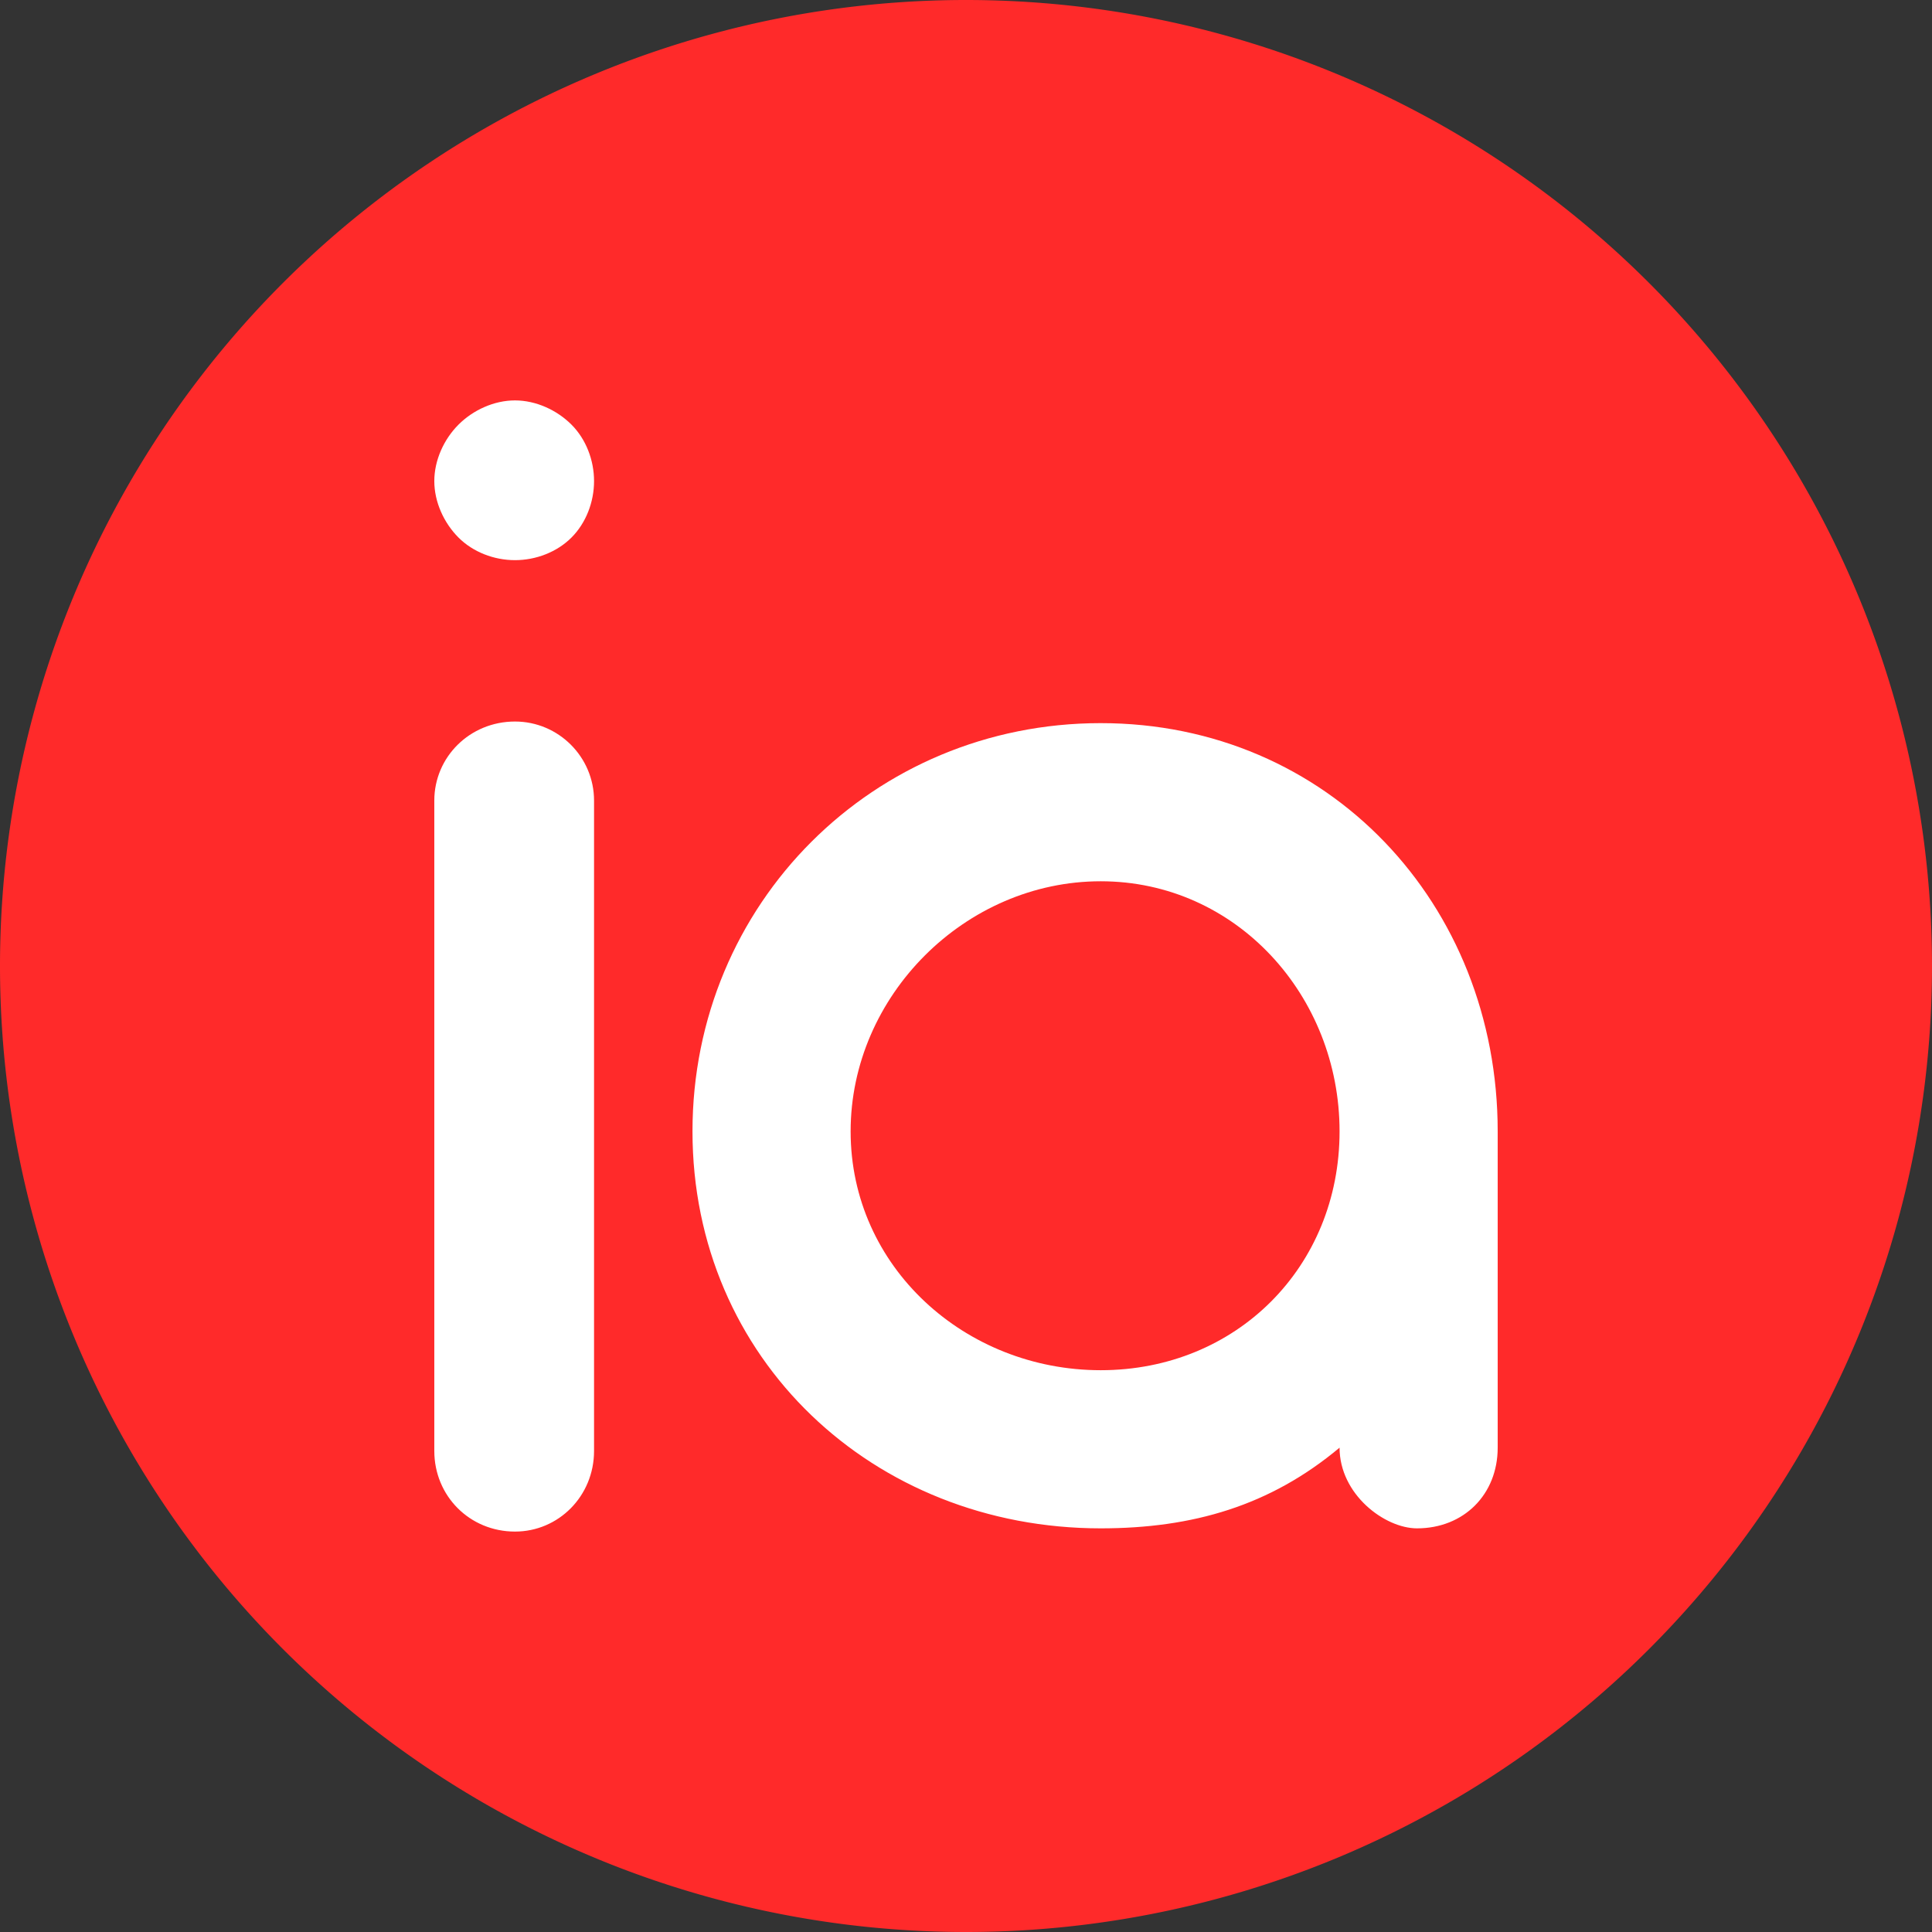
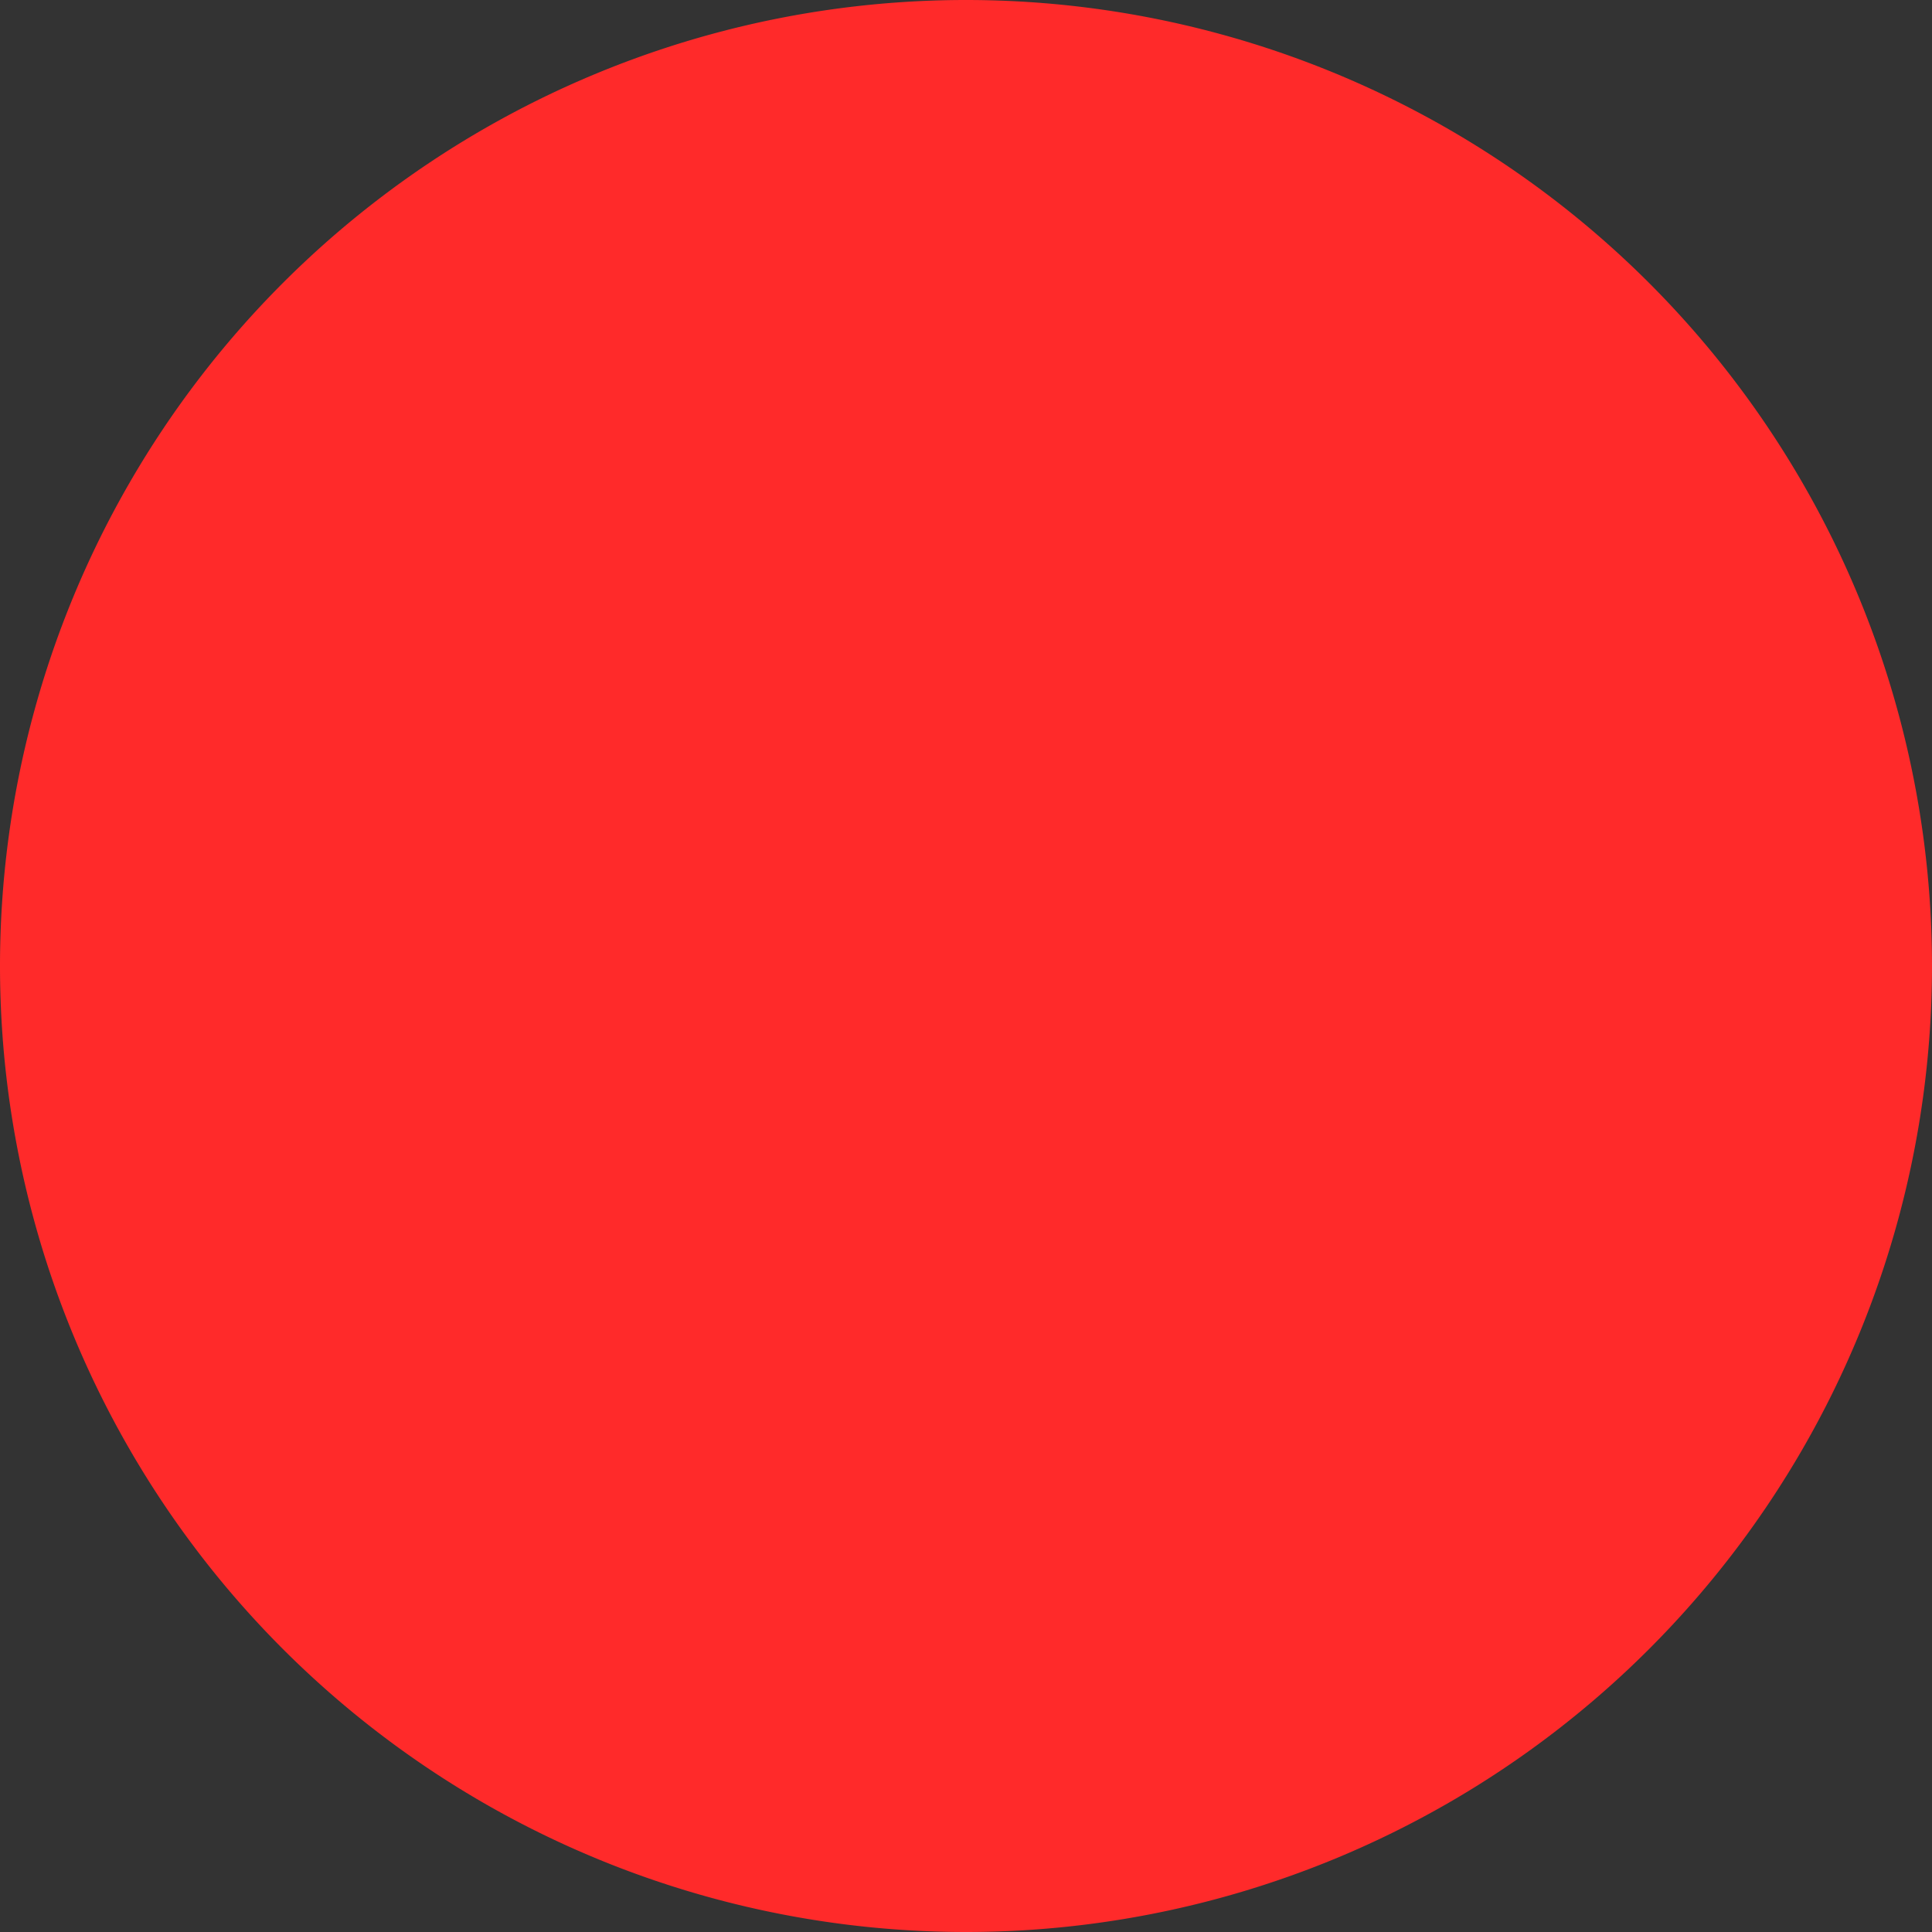
<svg xmlns="http://www.w3.org/2000/svg" xmlns:ns1="http://www.inkscape.org/namespaces/inkscape" xmlns:ns2="http://sodipodi.sourceforge.net/DTD/sodipodi-0.dtd" width="168.655mm" height="168.655mm" viewBox="0 0 168.655 168.655" version="1.1" id="svg1" ns1:version="1.3.2 (091e20e, 2023-11-25, custom)" ns2:docname="ianew.svg">
  <rect x="0" y="0" width="168.655" height="168.655" fill="#333333" stroke="none" />
  <ns2:namedview id="namedview1" pagecolor="#ffffff" bordercolor="#000000" borderopacity="0.25" ns1:showpageshadow="2" ns1:pageopacity="0.0" ns1:pagecheckerboard="0" ns1:deskcolor="#d1d1d1" ns1:document-units="mm" ns1:zoom="0.20189198" ns1:cx="1047.5899" ns1:cy="879.18302" ns1:window-width="1600" ns1:window-height="837" ns1:window-x="-8" ns1:window-y="-8" ns1:window-maximized="1" ns1:current-layer="layer1" />
  <defs id="defs1" />
  <g ns1:label="Capa 1" ns1:groupmode="layer" id="layer1" transform="translate(-886.128,-84.805)">
    <path id="path1" style="fill:#ff2a2a;stroke-width:0" d="M 1054.783,169.132 A 84.328,84.328 0 0 1 970.455,253.46 84.328,84.328 0 0 1 886.128,169.132 84.328,84.328 0 0 1 970.455,84.805 84.328,84.328 0 0 1 1054.783,169.132 Z" />
-     <path style="font-size:140.865px;font-family:'Arciform Sans';-inkscape-font-specification:'Arciform Sans';text-align:center;text-anchor:middle;fill:#ffffff;stroke-width:0" d="m 931.084,218.505 c 3.803,0 6.902,-3.099 6.902,-7.043 v -56.769 c 0,-3.803 -3.099,-6.902 -6.902,-6.902 -3.944,0 -7.043,3.099 -7.043,6.902 v 56.769 c 0,3.944 3.099,7.043 7.043,7.043 z m 0,-84.801 c 1.831,0 3.662,-0.704 4.93,-1.972 1.268,-1.268 1.972,-3.099 1.972,-4.93 0,-1.831 -0.704,-3.662 -1.972,-4.93 -1.268,-1.268 -3.099,-2.113 -4.93,-2.113 -1.831,0 -3.662,0.845 -4.93,2.113 -1.268,1.268 -2.113,3.099 -2.113,4.93 0,1.831 0.845,3.662 2.113,4.93 1.268,1.268 3.099,1.972 4.93,1.972 z m 51.134,14.227 c -19.862,0 -35.639,15.777 -35.639,35.639 0,19.862 15.777,34.653 35.639,34.653 8.029,0 14.791,-1.972 20.848,-7.043 0,4.085 3.944,7.043 6.761,7.043 4.085,0 7.043,-2.958 7.043,-7.043 v -27.61 c 0,-19.862 -14.791,-35.639 -34.653,-35.639 z m 0,56.487 c -11.833,0 -21.834,-9.015 -21.834,-20.848 0,-11.833 10.001,-21.834 21.834,-21.834 11.833,0 20.848,10.001 20.848,21.834 0,11.833 -9.015,20.848 -20.848,20.848 z" id="text1" aria-label="ia" />
  </g>
</svg>